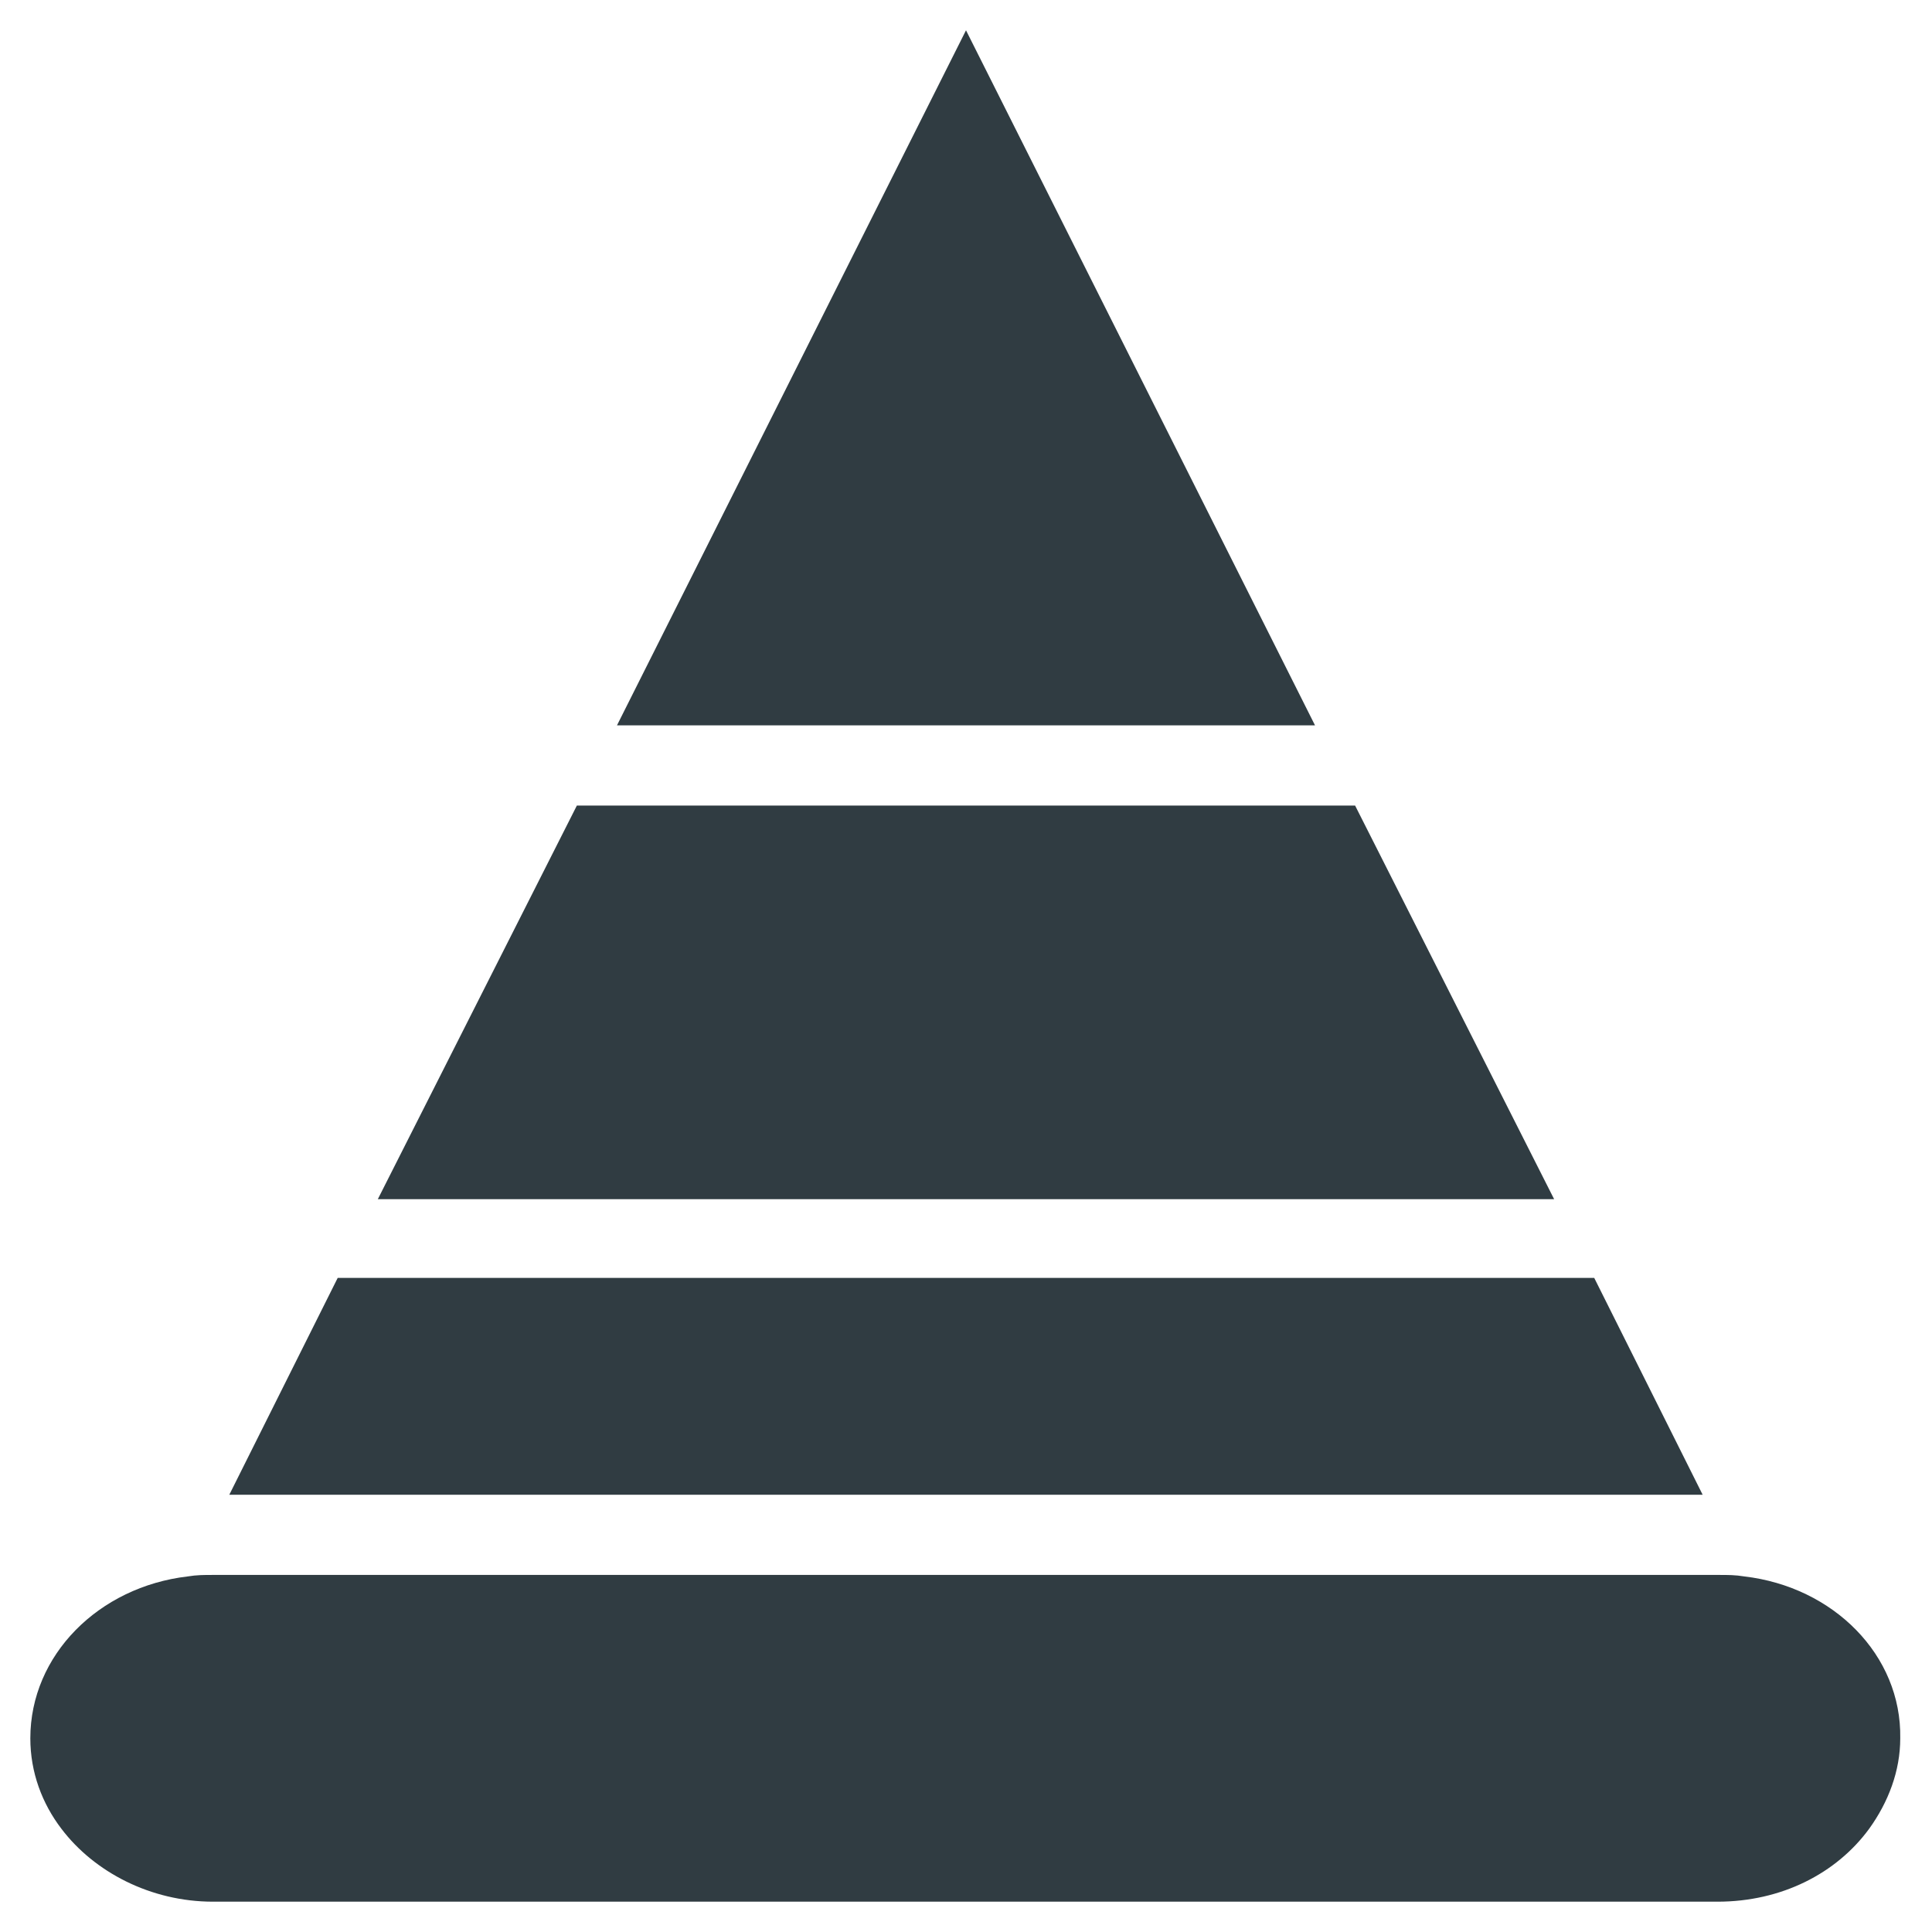
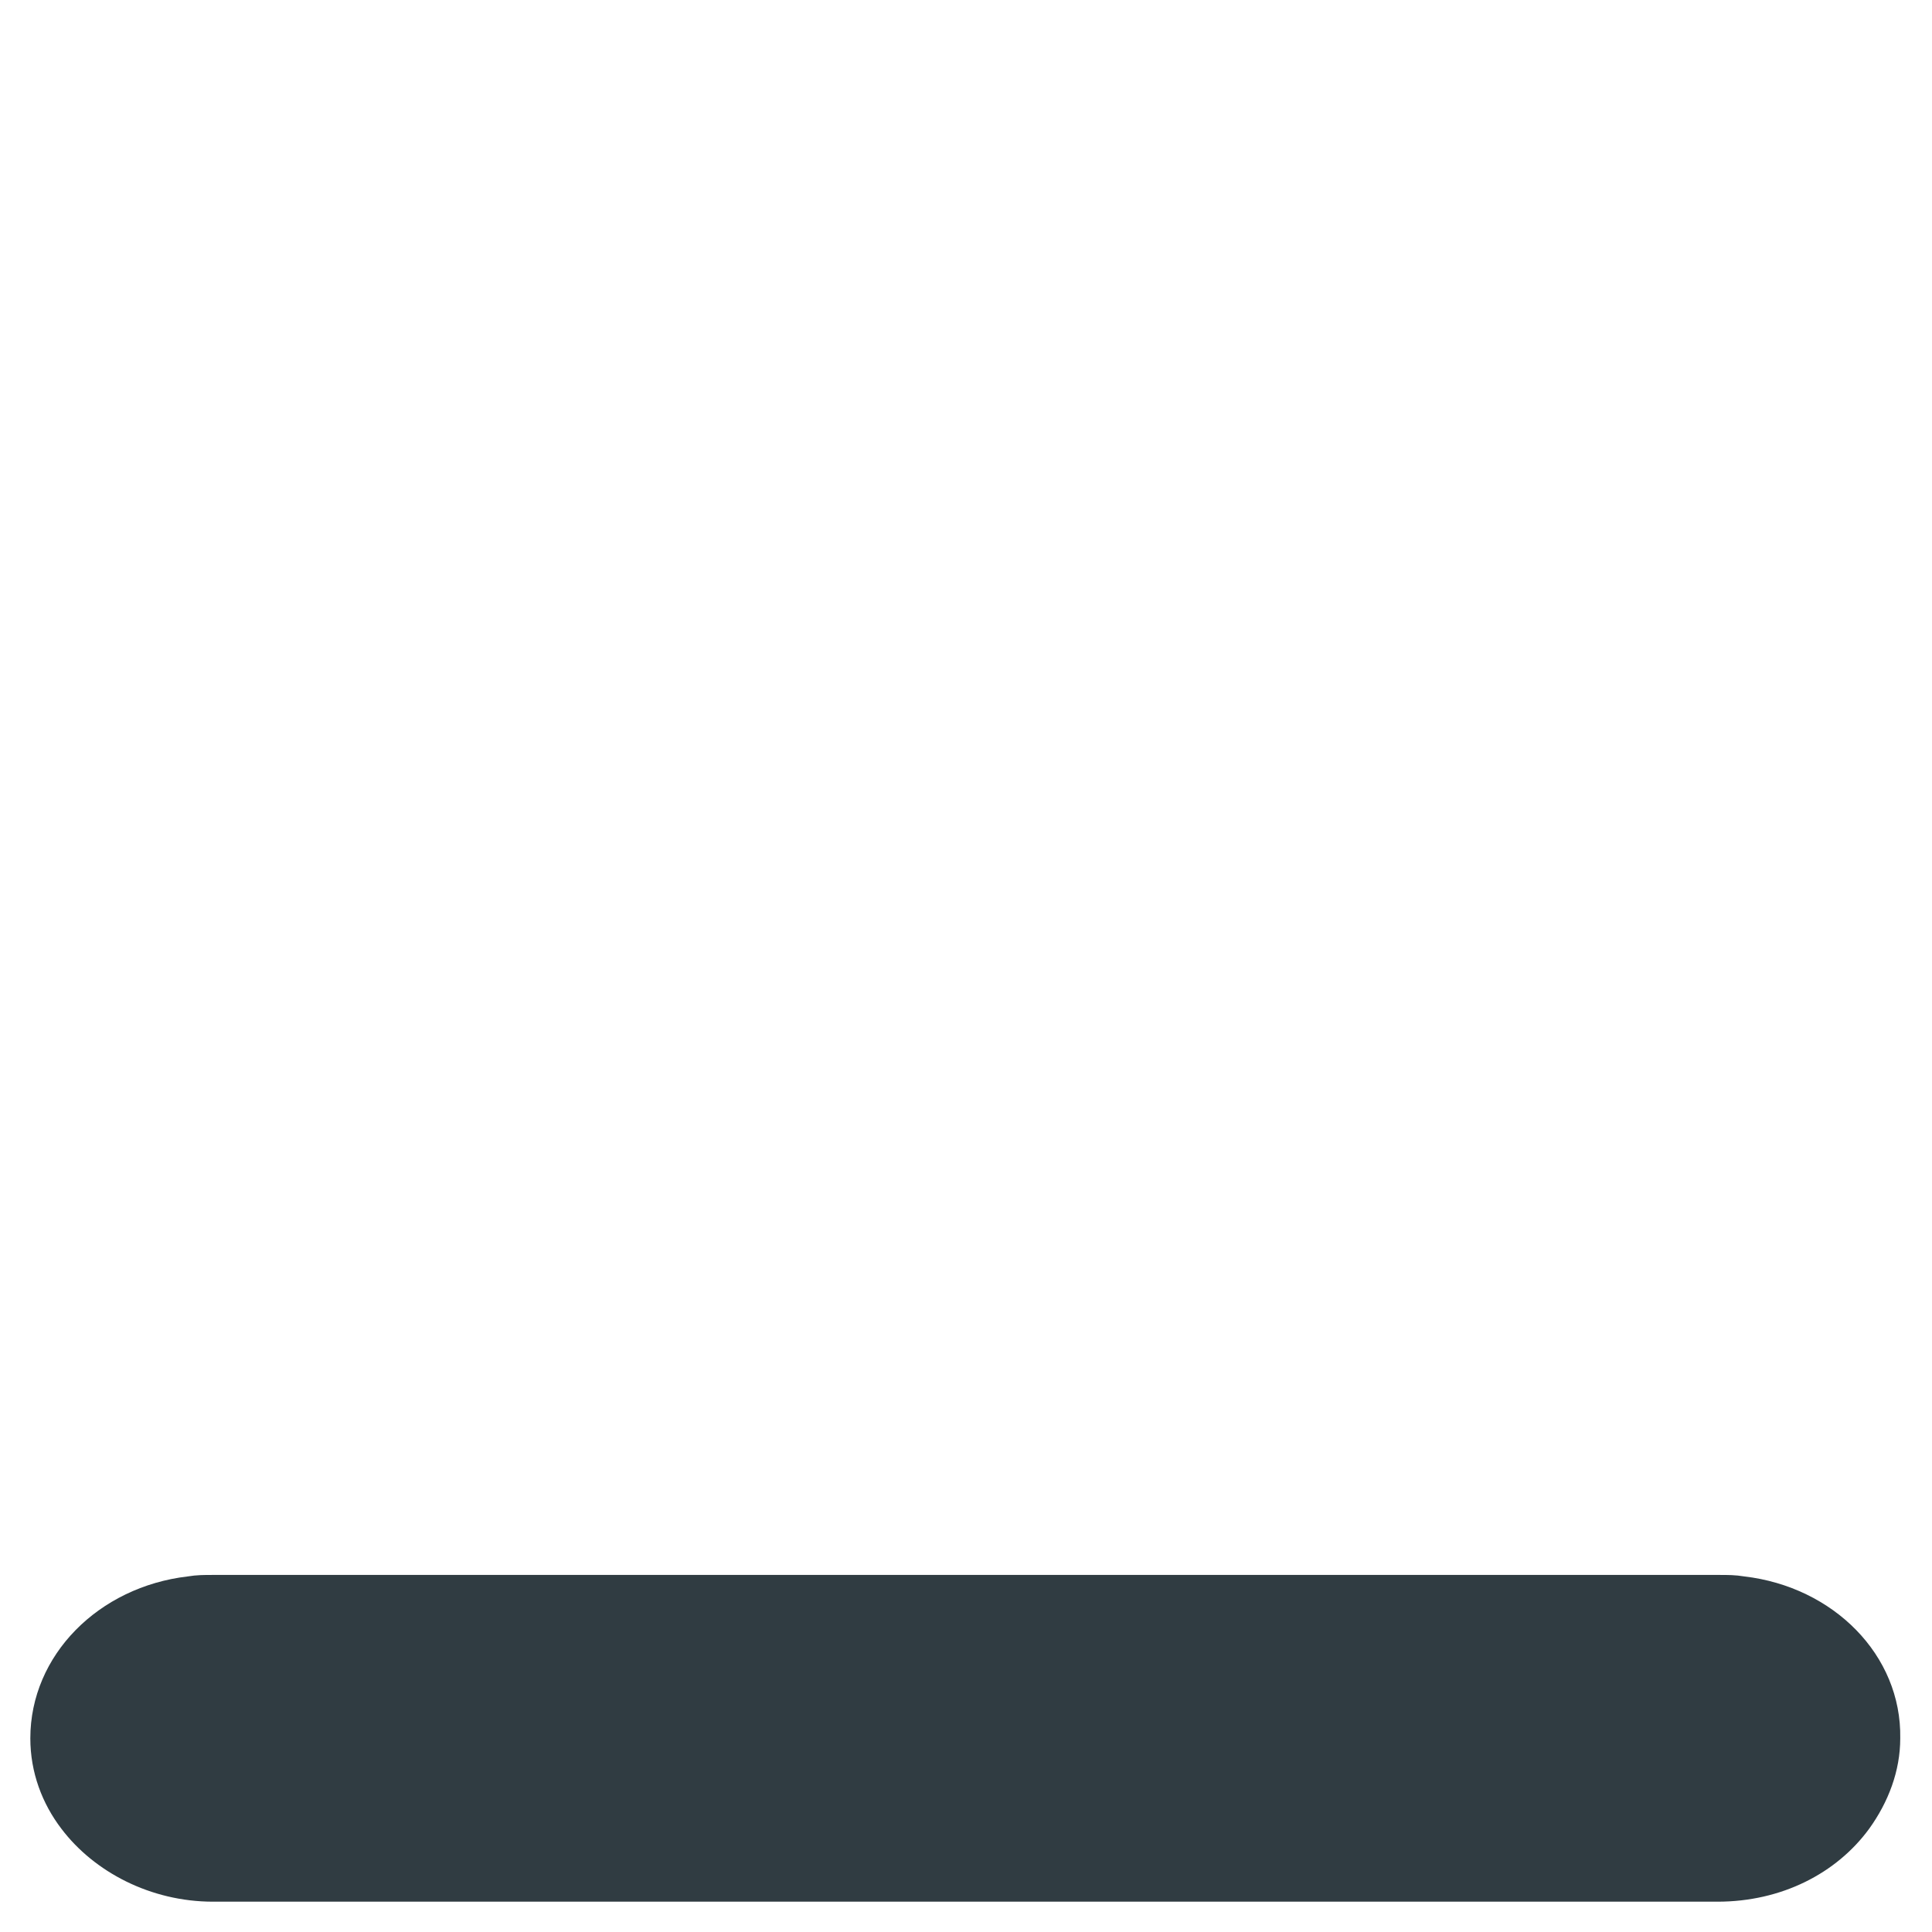
<svg xmlns="http://www.w3.org/2000/svg" width="800px" height="800px" version="1.1" viewBox="144 144 512 512">
  <g fill="#303c42">
    <path d="m606.25 561.77c-2.363-0.395-4.328-0.395-6.691-0.395h-399.11c-2.363 0-4.328 0-6.691 0.395-23.613 2.754-41.719 20.859-41.719 42.902 0 9.055 3.148 17.32 8.266 24.008 8.66 11.414 23.617 19.285 40.148 19.285h398.72c16.926 0 31.488-7.477 40.148-19.285 5.117-7.086 8.266-15.352 8.266-24.008 0.391-22.043-17.715-40.148-41.332-42.902z" />
-     <path d="m204.77 540.12h390.45l-28.734-57.465h-332.99z" />
-     <path d="m503.12 357.49h-206.25l-52.742 104.3h311.73z" />
-     <path d="m400 152.03-92.496 184.2h184.99z" />
  </g>
</svg>